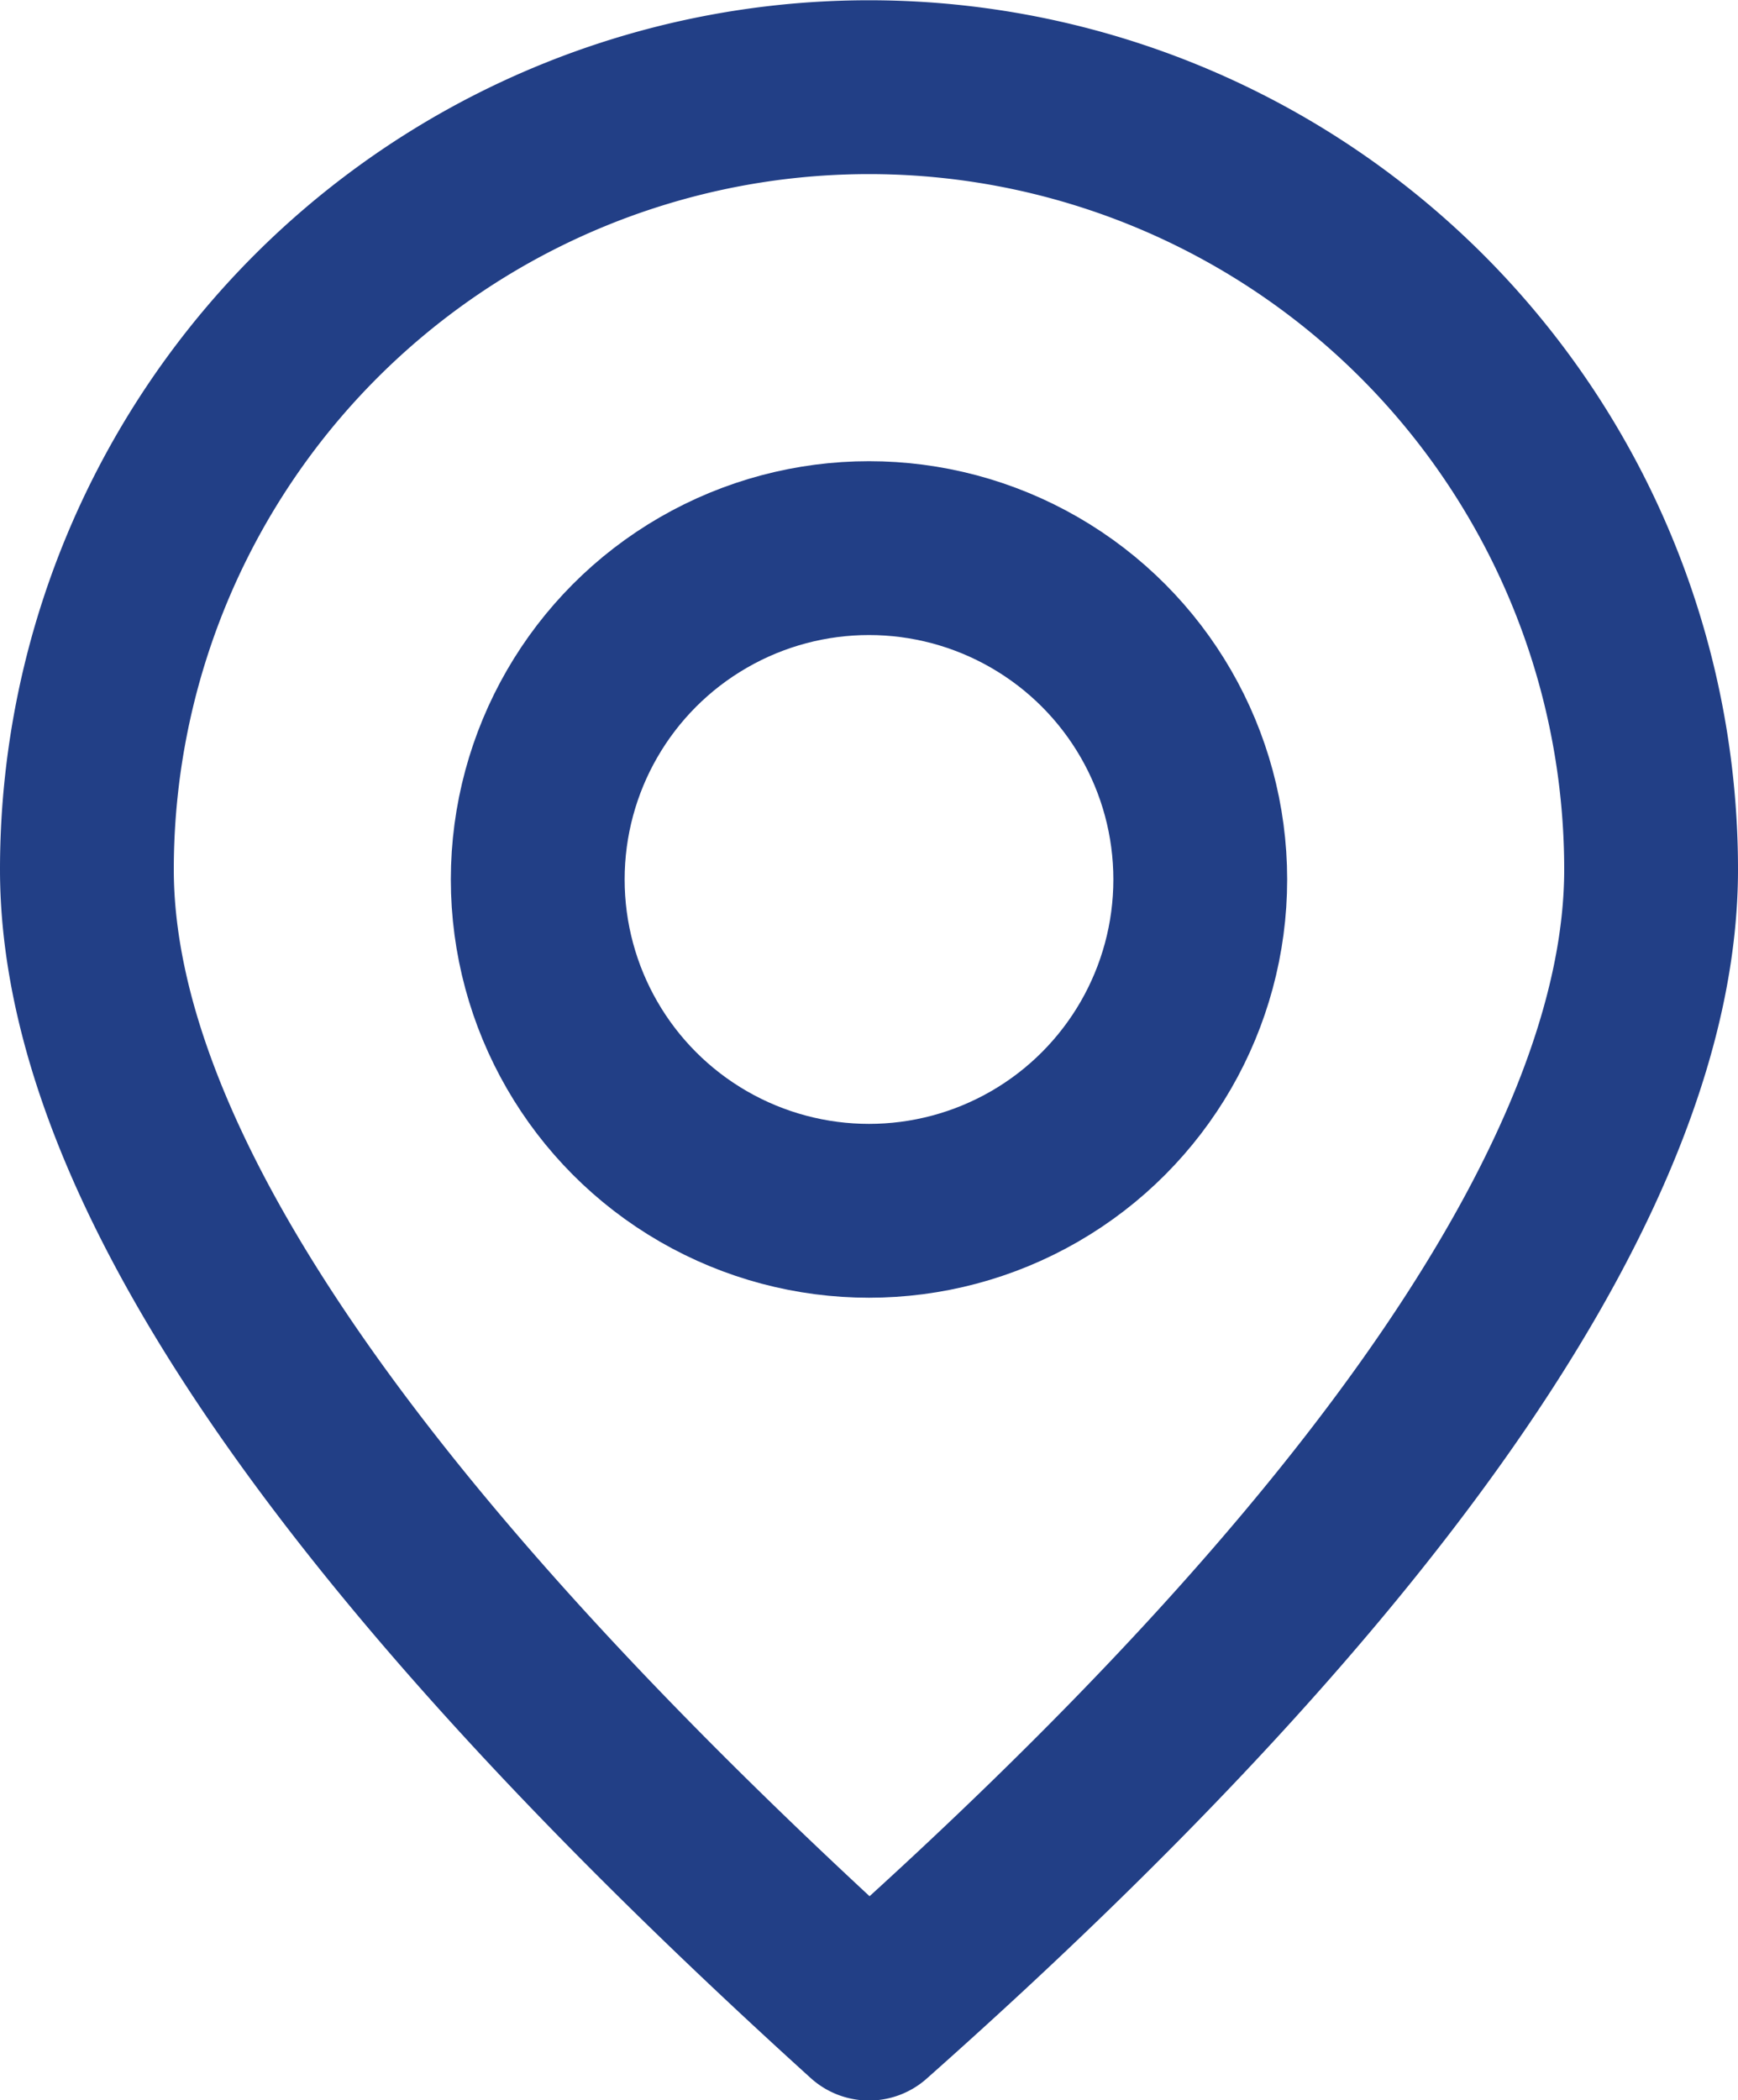
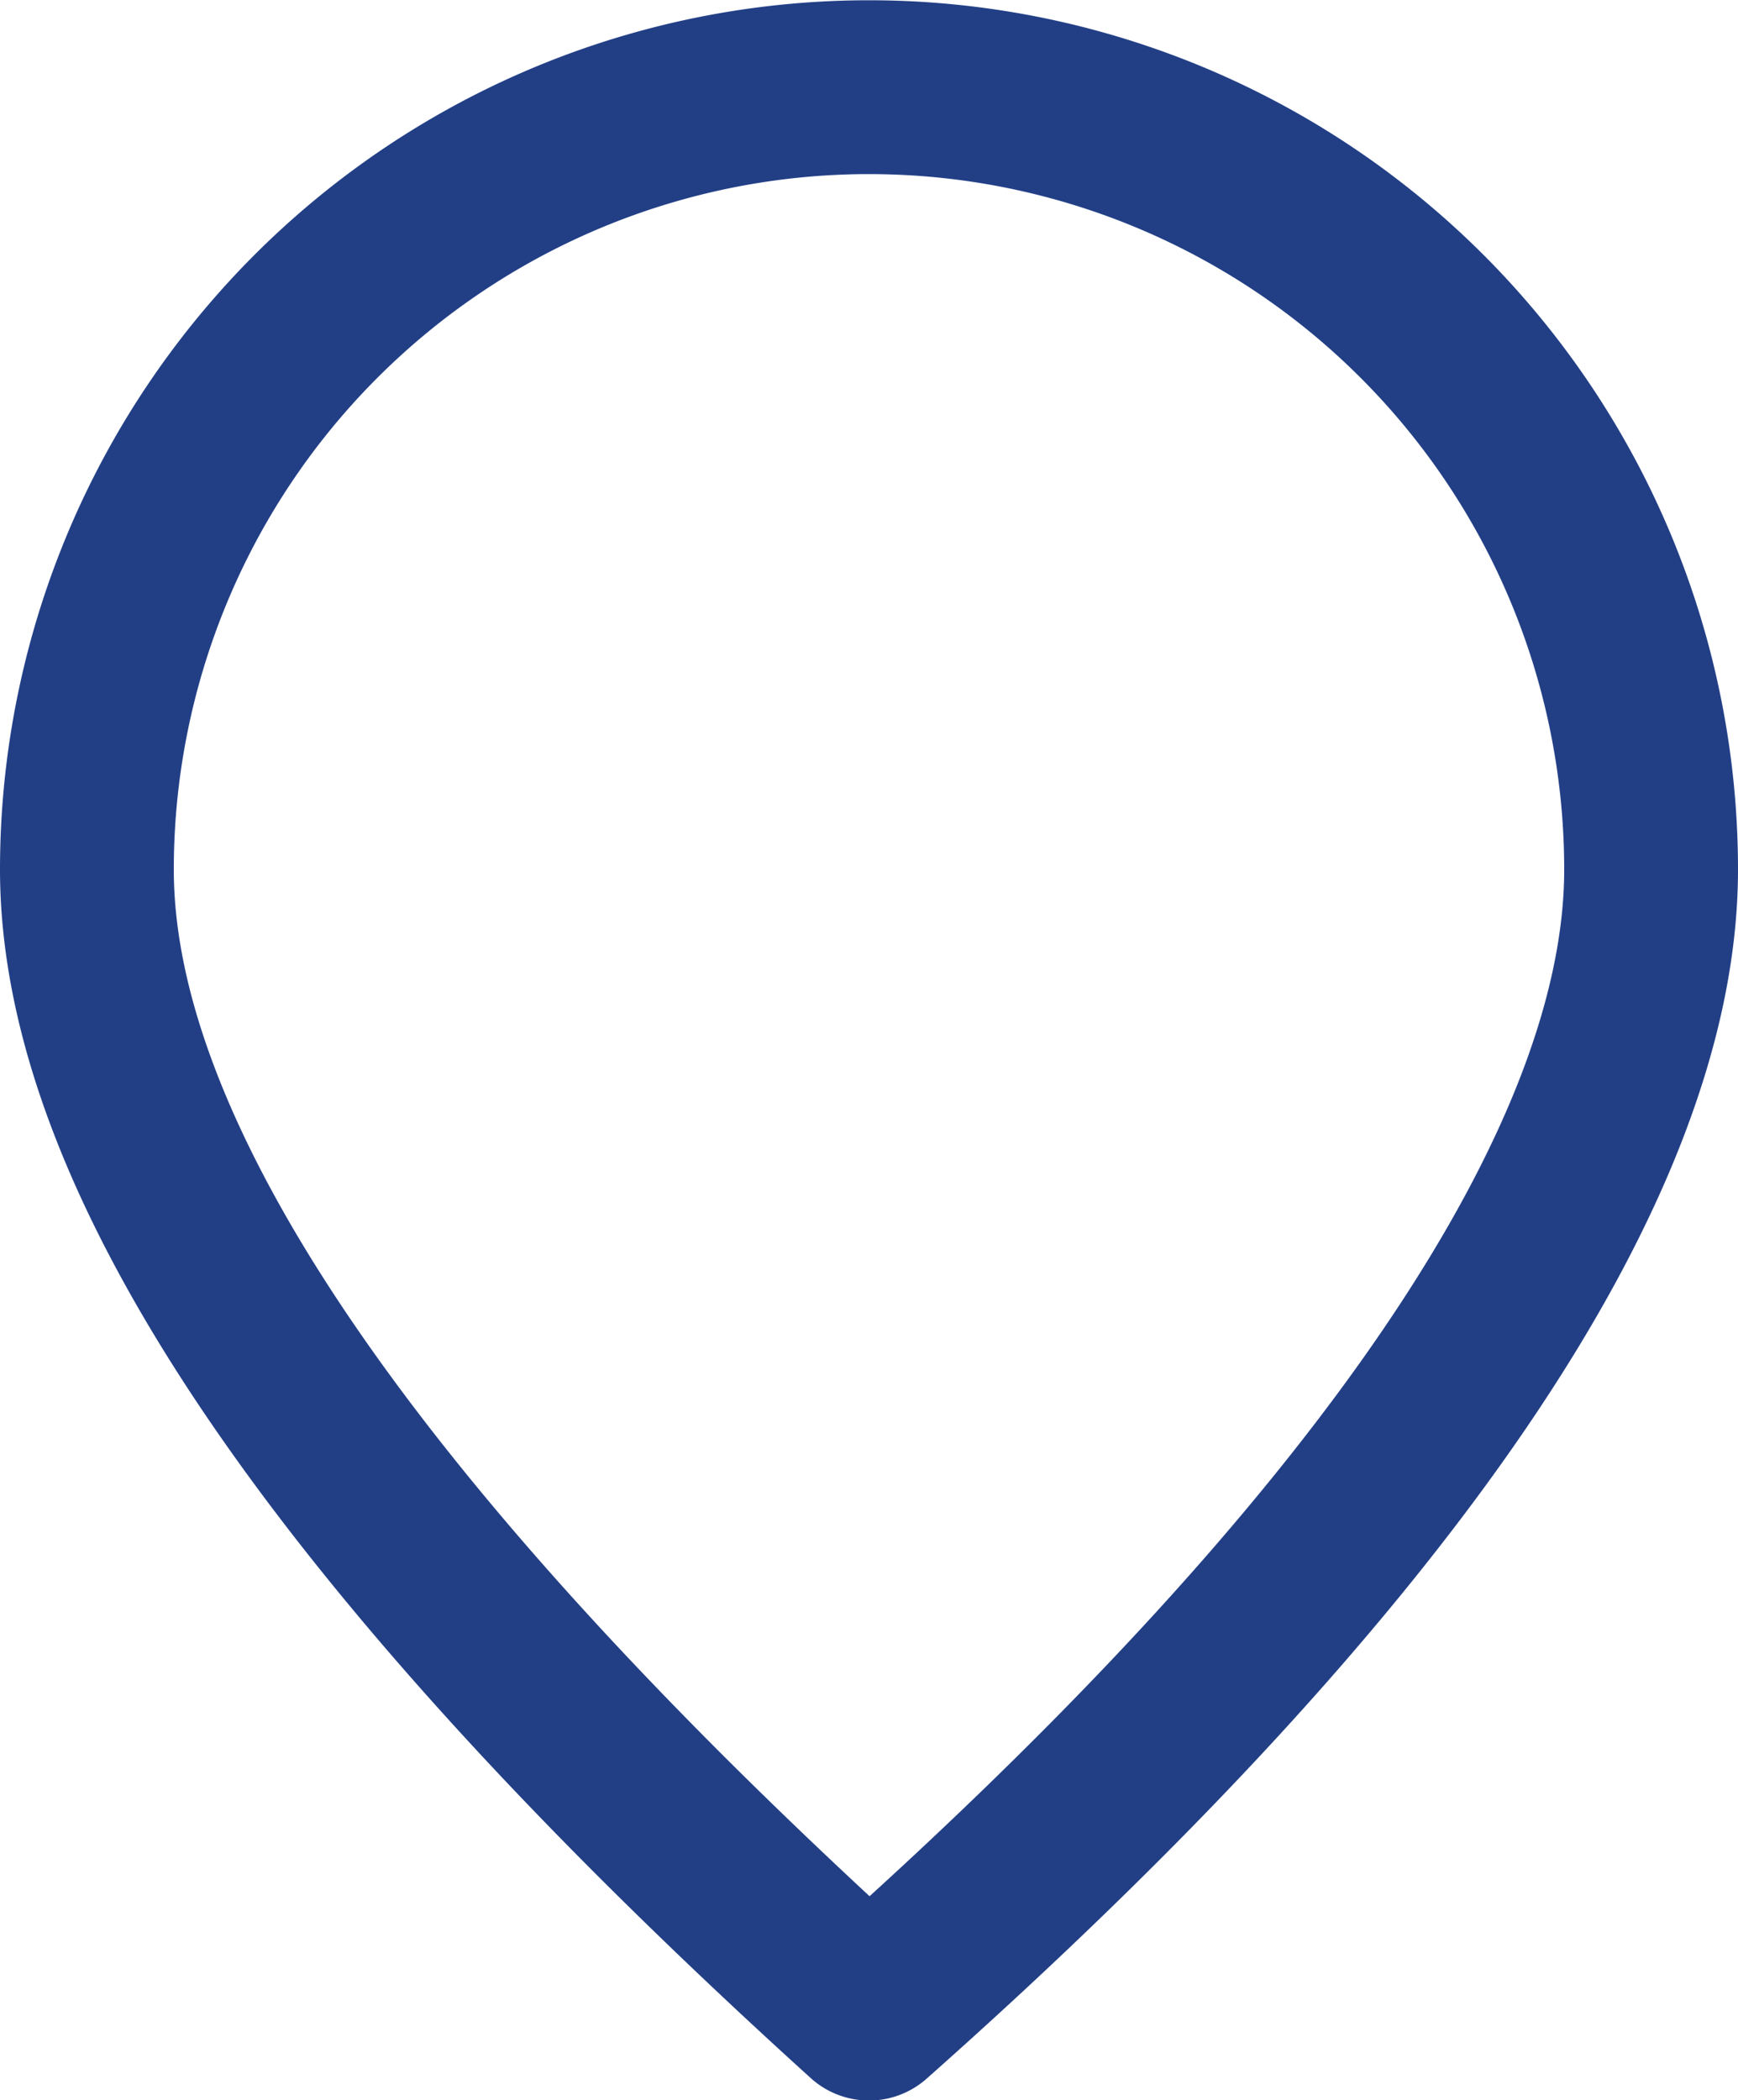
<svg xmlns="http://www.w3.org/2000/svg" width="20" height="24.163">
  <g data-name="Group 2303">
    <g data-name="Group 2312" transform="translate(1 1)" fill="none" stroke="#223f86" stroke-linecap="round" stroke-linejoin="round" stroke-width="2">
-       <circle data-name="Ellipse 262" cx="3.812" cy="3.812" r="3.812" transform="translate(5.188 5.306)" />
      <path data-name="Path 1625" d="M9 22.166c5.962-5.287 9-9.788 9-13.163a9 9 0 0 0-18 0c0 3.372 3.038 7.763 9 13.163Z" />
    </g>
  </g>
</svg>